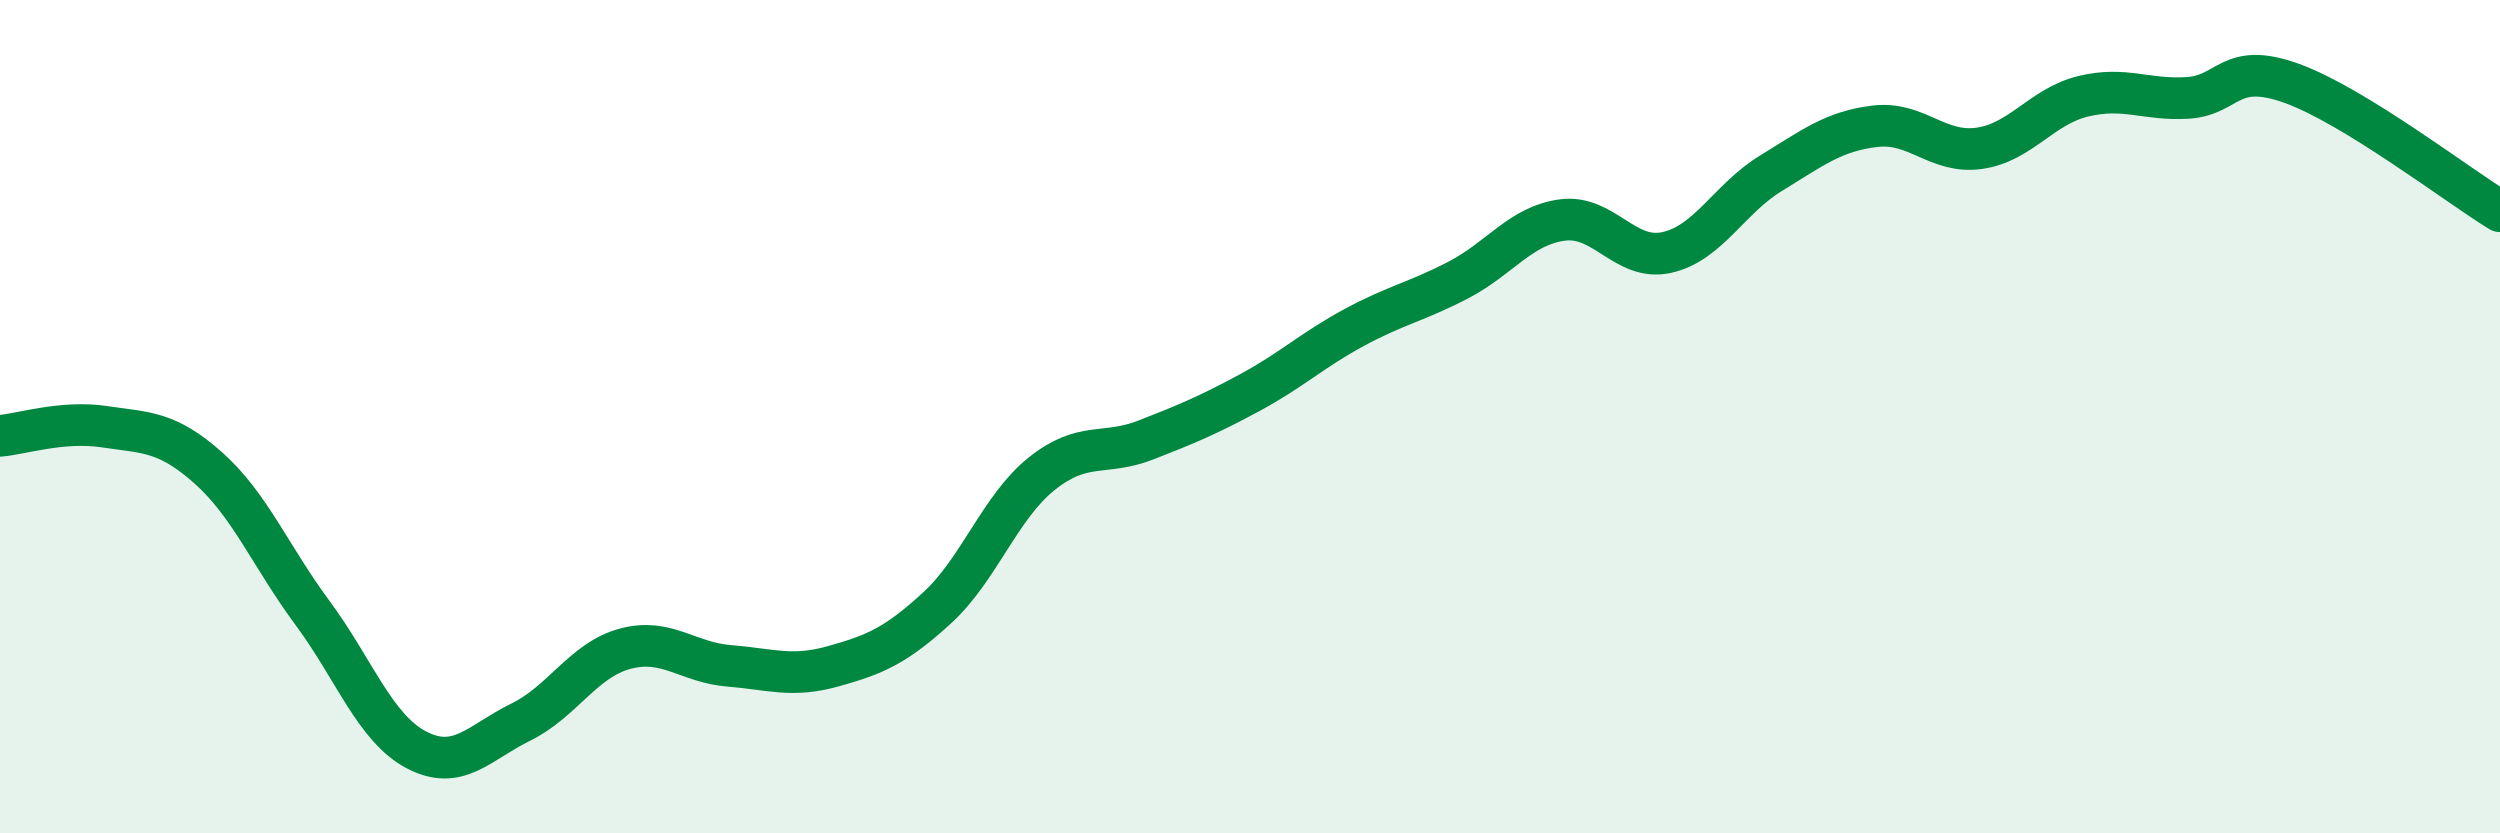
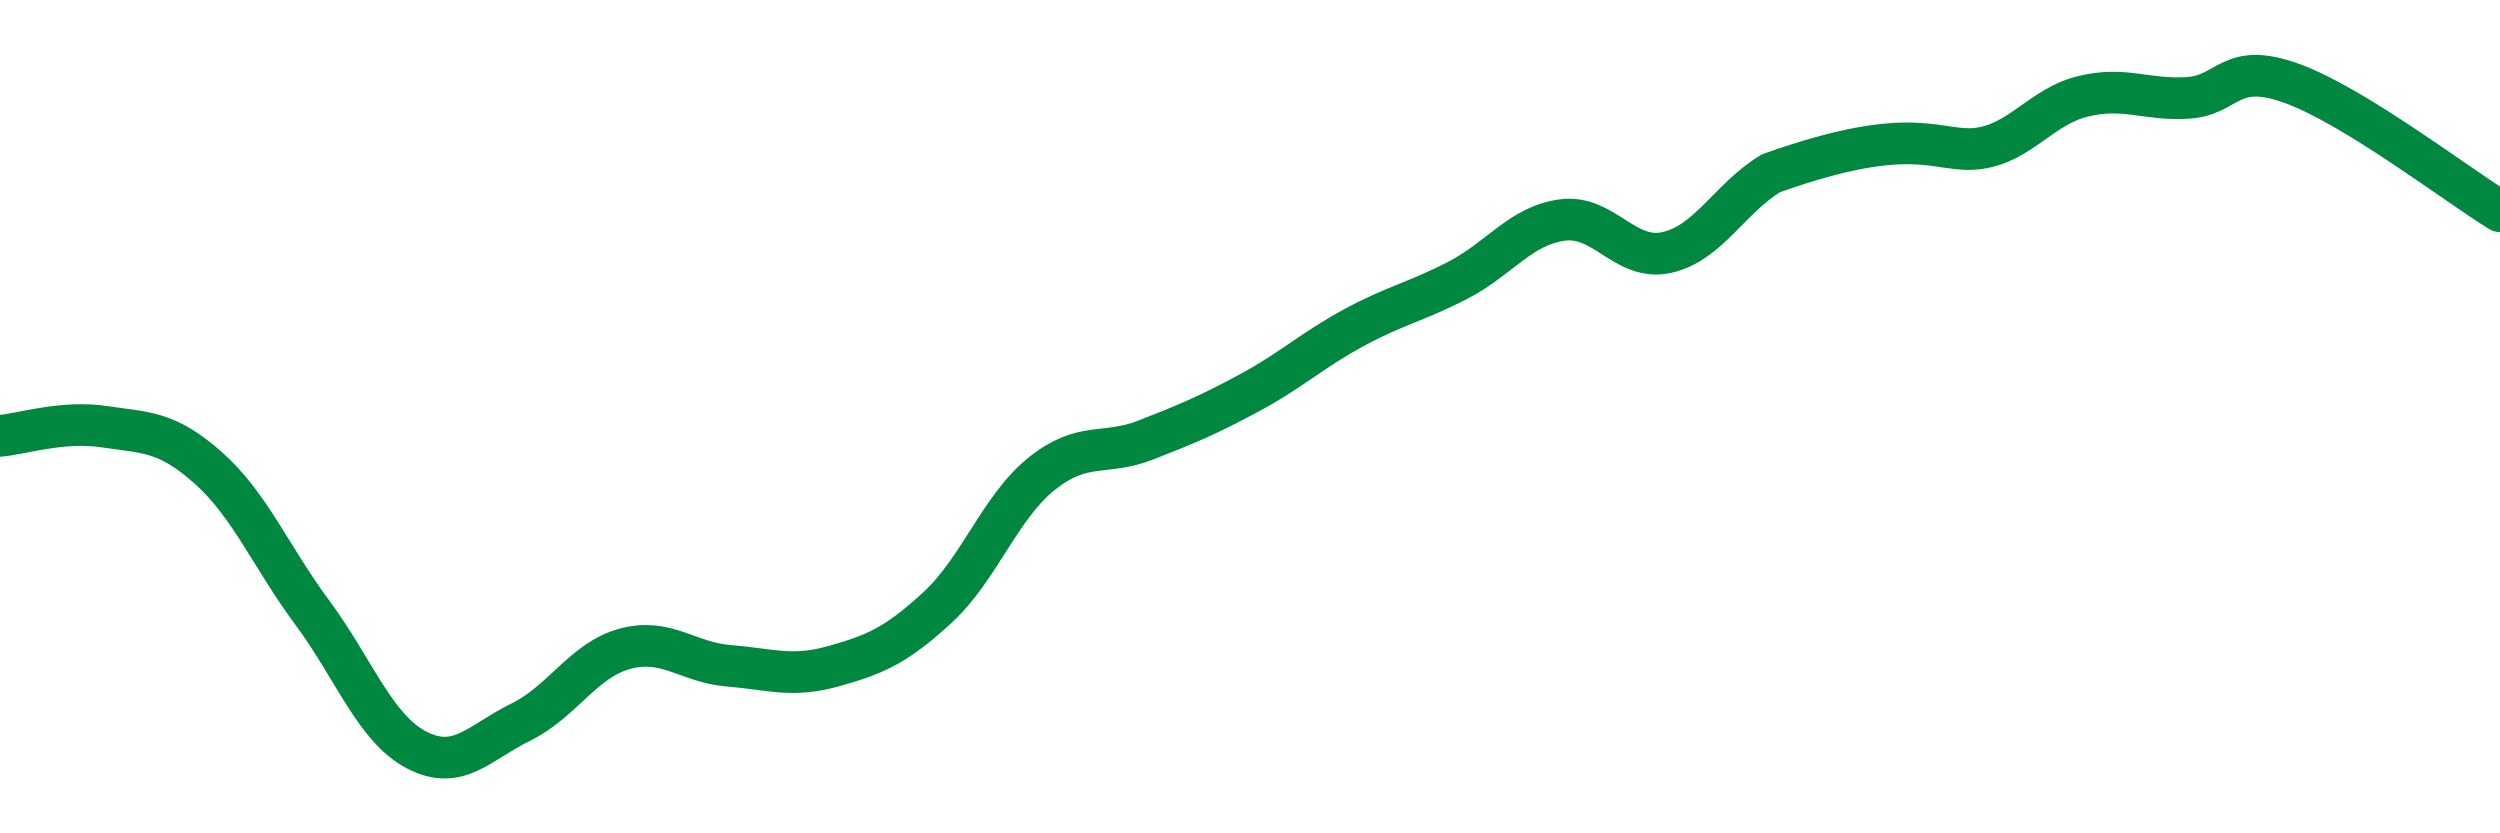
<svg xmlns="http://www.w3.org/2000/svg" width="60" height="20" viewBox="0 0 60 20">
-   <path d="M 0,10.46 C 0.5,10.42 1.5,10.09 2.5,10.24 C 3.5,10.39 4,10.34 5,11.23 C 6,12.12 6.5,13.36 7.5,14.71 C 8.5,16.06 9,17.48 10,18 C 11,18.52 11.5,17.82 12.5,17.33 C 13.5,16.84 14,15.84 15,15.57 C 16,15.3 16.5,15.9 17.5,15.98 C 18.5,16.06 19,16.27 20,15.99 C 21,15.71 21.5,15.5 22.5,14.58 C 23.5,13.66 24,12.17 25,11.37 C 26,10.57 26.5,10.95 27.5,10.56 C 28.5,10.17 29,9.96 30,9.42 C 31,8.88 31.5,8.4 32.5,7.86 C 33.5,7.32 34,7.24 35,6.72 C 36,6.2 36.5,5.41 37.5,5.28 C 38.5,5.15 39,6.28 40,6.06 C 41,5.84 41.5,4.77 42.5,4.16 C 43.5,3.55 44,3.15 45,3.03 C 46,2.91 46.5,3.7 47.5,3.56 C 48.5,3.42 49,2.55 50,2.31 C 51,2.07 51.5,2.41 52.5,2.35 C 53.5,2.29 53.5,1.46 55,2 C 56.5,2.54 59,4.46 60,5.07L60 20L0 20Z" fill="#008740" opacity="0.1" stroke-linecap="round" stroke-linejoin="round" />
-   <path d="M 0,10.46 C 0.5,10.42 1.5,10.09 2.5,10.24 C 3.5,10.39 4,10.34 5,11.23 C 6,12.12 6.5,13.36 7.5,14.71 C 8.5,16.06 9,17.48 10,18 C 11,18.52 11.5,17.82 12.5,17.33 C 13.5,16.84 14,15.84 15,15.57 C 16,15.3 16.5,15.9 17.5,15.98 C 18.5,16.06 19,16.27 20,15.99 C 21,15.71 21.5,15.5 22.5,14.58 C 23.5,13.66 24,12.17 25,11.37 C 26,10.57 26.5,10.95 27.5,10.56 C 28.5,10.17 29,9.96 30,9.42 C 31,8.88 31.5,8.4 32.5,7.86 C 33.5,7.32 34,7.24 35,6.72 C 36,6.2 36.5,5.41 37.5,5.28 C 38.5,5.15 39,6.28 40,6.06 C 41,5.84 41.5,4.77 42.5,4.16 C 43.5,3.55 44,3.15 45,3.03 C 46,2.91 46.5,3.7 47.5,3.56 C 48.5,3.42 49,2.55 50,2.31 C 51,2.07 51.5,2.41 52.5,2.35 C 53.5,2.29 53.5,1.46 55,2 C 56.5,2.54 59,4.46 60,5.07" stroke="#008740" stroke-width="1" fill="none" stroke-linecap="round" stroke-linejoin="round" />
+   <path d="M 0,10.46 C 0.5,10.42 1.5,10.09 2.5,10.24 C 3.5,10.39 4,10.34 5,11.23 C 6,12.12 6.5,13.36 7.5,14.71 C 8.5,16.06 9,17.48 10,18 C 11,18.52 11.5,17.82 12.5,17.33 C 13.5,16.84 14,15.84 15,15.57 C 16,15.3 16.5,15.9 17.5,15.98 C 18.5,16.06 19,16.27 20,15.99 C 21,15.71 21.5,15.5 22.5,14.58 C 23.5,13.66 24,12.17 25,11.37 C 26,10.57 26.5,10.95 27.5,10.56 C 28.5,10.17 29,9.96 30,9.42 C 31,8.88 31.5,8.4 32.5,7.86 C 33.5,7.32 34,7.24 35,6.72 C 36,6.2 36.5,5.41 37.5,5.28 C 38.5,5.15 39,6.28 40,6.06 C 41,5.84 41.5,4.77 42.5,4.16 C 46,2.91 46.5,3.7 47.5,3.56 C 48.5,3.42 49,2.55 50,2.31 C 51,2.07 51.5,2.41 52.5,2.35 C 53.5,2.29 53.5,1.46 55,2 C 56.5,2.54 59,4.46 60,5.07" stroke="#008740" stroke-width="1" fill="none" stroke-linecap="round" stroke-linejoin="round" />
</svg>